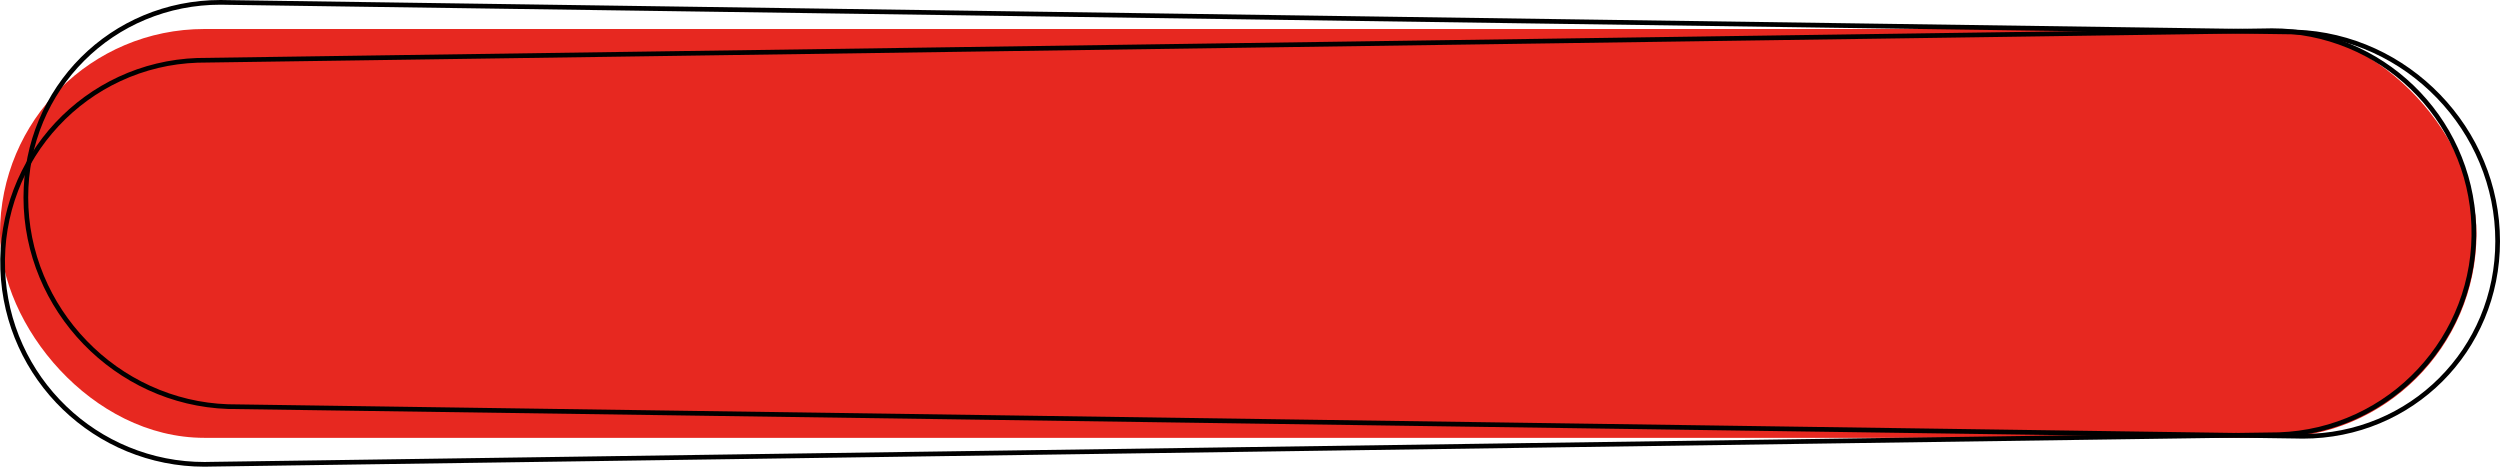
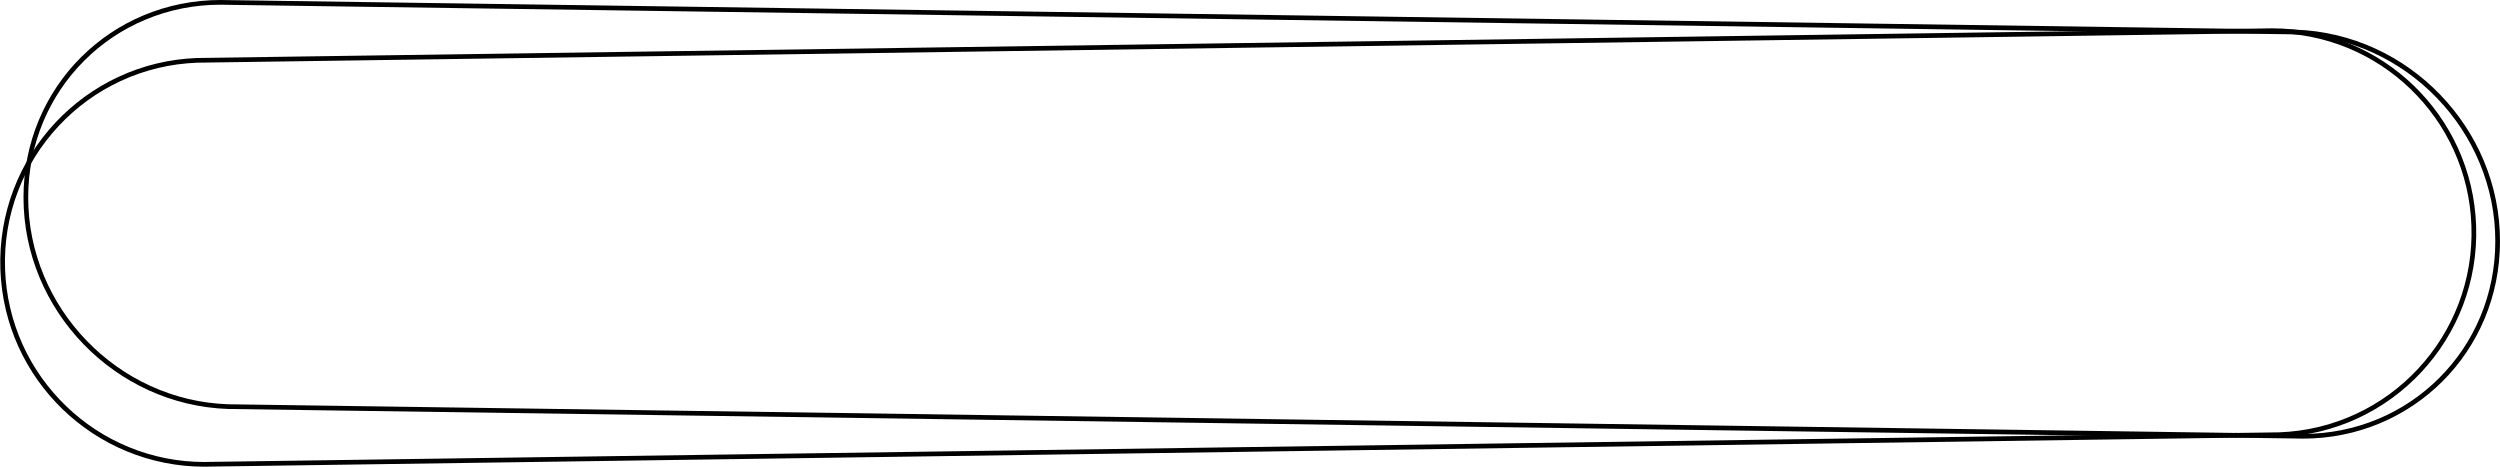
<svg xmlns="http://www.w3.org/2000/svg" width="532" height="99.312" viewBox="0 0 532 99.312">
  <g id="btn12" transform="translate(-694 -2882.828)">
-     <rect id="Rectangle_59" data-name="Rectangle 59" width="527" height="87" rx="43.5" transform="translate(694 2889)" fill="#e72820" stroke="#010101" stroke-width="0" />
    <g id="Rectangle_59_copy_2" data-name="Rectangle 59 copy 2">
      <path id="Rectangle_59_copy_2-2" data-name="Rectangle 59 copy 2" d="M736.037,2895.166l439.89-6.282a43.5,43.5,0,1,1,3.036,86.947l-439.89,6.282a43.5,43.5,0,0,1-3.036-86.947Z" fill="rgba(231,40,32,0)" stroke="#010101" stroke-width="0" />
      <g id="Stroke_Effect" data-name="Stroke Effect" fill="none" stroke-linejoin="round">
        <path d="M736.037,2895.166l439.89-6.282a43.5,43.5,0,1,1,3.036,86.947l-439.89,6.282a43.5,43.5,0,0,1-3.036-86.947Z" stroke="none" />
        <path d="M 1177.473 2889.857 C 1176.973 2889.857 1176.465 2889.866 1175.962 2889.883 C 1175.955 2889.883 1175.948 2889.884 1175.941 2889.884 L 736.063 2896.166 C 730.332 2896.367 724.811 2897.684 719.656 2900.08 C 714.672 2902.396 710.237 2905.617 706.472 2909.654 C 702.707 2913.691 699.803 2918.341 697.841 2923.473 C 695.809 2928.786 694.88 2934.388 695.081 2940.122 C 695.277 2945.734 696.544 2951.148 698.846 2956.215 C 701.071 2961.109 704.17 2965.491 708.059 2969.239 C 711.943 2972.981 716.429 2975.915 721.395 2977.959 C 726.522 2980.07 731.95 2981.14 737.528 2981.14 C 738.028 2981.14 738.536 2981.131 739.038 2981.113 C 739.045 2981.113 739.052 2981.113 739.059 2981.113 L 1178.937 2974.831 C 1184.668 2974.63 1190.188 2973.312 1195.344 2970.916 C 1200.327 2968.6 1204.763 2965.379 1208.528 2961.342 C 1212.292 2957.304 1215.197 2952.655 1217.159 2947.522 C 1219.191 2942.209 1220.12 2936.608 1219.919 2930.873 C 1219.723 2925.262 1218.456 2919.848 1216.154 2914.781 C 1213.929 2909.887 1210.83 2905.505 1206.941 2901.758 C 1203.058 2898.015 1198.571 2895.082 1193.605 2893.037 C 1188.479 2890.927 1183.051 2889.857 1177.473 2889.857 M 1177.473 2888.857 C 1200.798 2888.857 1220.098 2907.345 1220.919 2930.838 C 1221.757 2954.848 1202.973 2974.992 1178.963 2975.831 L 739.073 2982.113 C 738.557 2982.131 738.04 2982.14 737.528 2982.14 C 714.203 2982.14 694.902 2963.651 694.081 2940.157 C 693.243 2916.147 712.027 2896.004 736.037 2895.166 L 1175.927 2888.884 C 1176.443 2888.866 1176.961 2888.857 1177.473 2888.857 Z" stroke="none" fill="#000" />
      </g>
    </g>
    <g id="Rectangle_59_copy" data-name="Rectangle 59 copy">
-       <path id="Rectangle_59_copy-2" data-name="Rectangle 59 copy" d="M742.5,2882.855l440,6.285a45.387,45.387,0,0,1,43.5,45.02,41.718,41.718,0,0,1-43.5,41.981l-440-6.286a45.385,45.385,0,0,1-43.5-45.02A41.718,41.718,0,0,1,742.5,2882.855Z" fill="rgba(231,40,32,0)" stroke="#010101" stroke-width="0" />
      <g id="Stroke_Effect-2" data-name="Stroke Effect" fill="none" stroke-linejoin="round">
-         <path d="M742.5,2882.855l440,6.285a45.387,45.387,0,0,1,43.5,45.02,41.718,41.718,0,0,1-43.5,41.981l-440-6.286a45.385,45.385,0,0,1-43.5-45.02A41.718,41.718,0,0,1,742.5,2882.855Z" stroke="none" />
        <path d="M 740.955 2883.828 C 735.383 2883.828 729.999 2884.898 724.952 2887.009 C 720.066 2889.052 715.689 2891.984 711.943 2895.724 C 708.192 2899.47 705.25 2903.85 703.2 2908.741 C 701.077 2913.808 700 2919.223 700 2924.835 C 700 2930.575 701.124 2936.183 703.341 2941.503 C 705.484 2946.644 708.552 2951.301 712.46 2955.346 C 716.368 2959.39 720.918 2962.617 725.984 2964.937 C 731.224 2967.336 736.79 2968.654 742.514 2968.855 L 1182.514 2975.142 C 1182.521 2975.142 1182.528 2975.142 1182.535 2975.142 C 1183.038 2975.159 1183.546 2975.168 1184.046 2975.168 C 1189.618 2975.168 1195.002 2974.098 1200.048 2971.988 C 1204.934 2969.944 1209.311 2967.012 1213.057 2963.271 C 1216.808 2959.526 1219.75 2955.146 1221.8 2950.254 C 1223.923 2945.188 1225 2939.773 1225 2934.16 C 1225 2928.42 1223.876 2922.813 1221.658 2917.493 C 1219.516 2912.352 1216.448 2907.695 1212.54 2903.65 C 1208.632 2899.606 1204.082 2896.379 1199.016 2894.059 C 1193.776 2891.66 1188.21 2890.341 1182.486 2890.14 L 742.486 2883.855 C 742.479 2883.854 742.472 2883.854 742.465 2883.854 C 741.963 2883.837 741.455 2883.828 740.955 2883.828 M 740.955 2882.828 C 741.468 2882.828 741.982 2882.837 742.5 2882.855 L 1182.5 2889.14 C 1206.524 2889.979 1226 2910.135 1226 2934.16 C 1226 2957.667 1207.354 2976.168 1184.046 2976.168 C 1183.532 2976.168 1183.018 2976.159 1182.5 2976.141 L 742.5 2969.855 C 718.475 2969.017 699 2948.861 699 2924.835 C 699 2901.329 717.647 2882.828 740.955 2882.828 Z" stroke="none" fill="#000" />
      </g>
    </g>
  </g>
</svg>